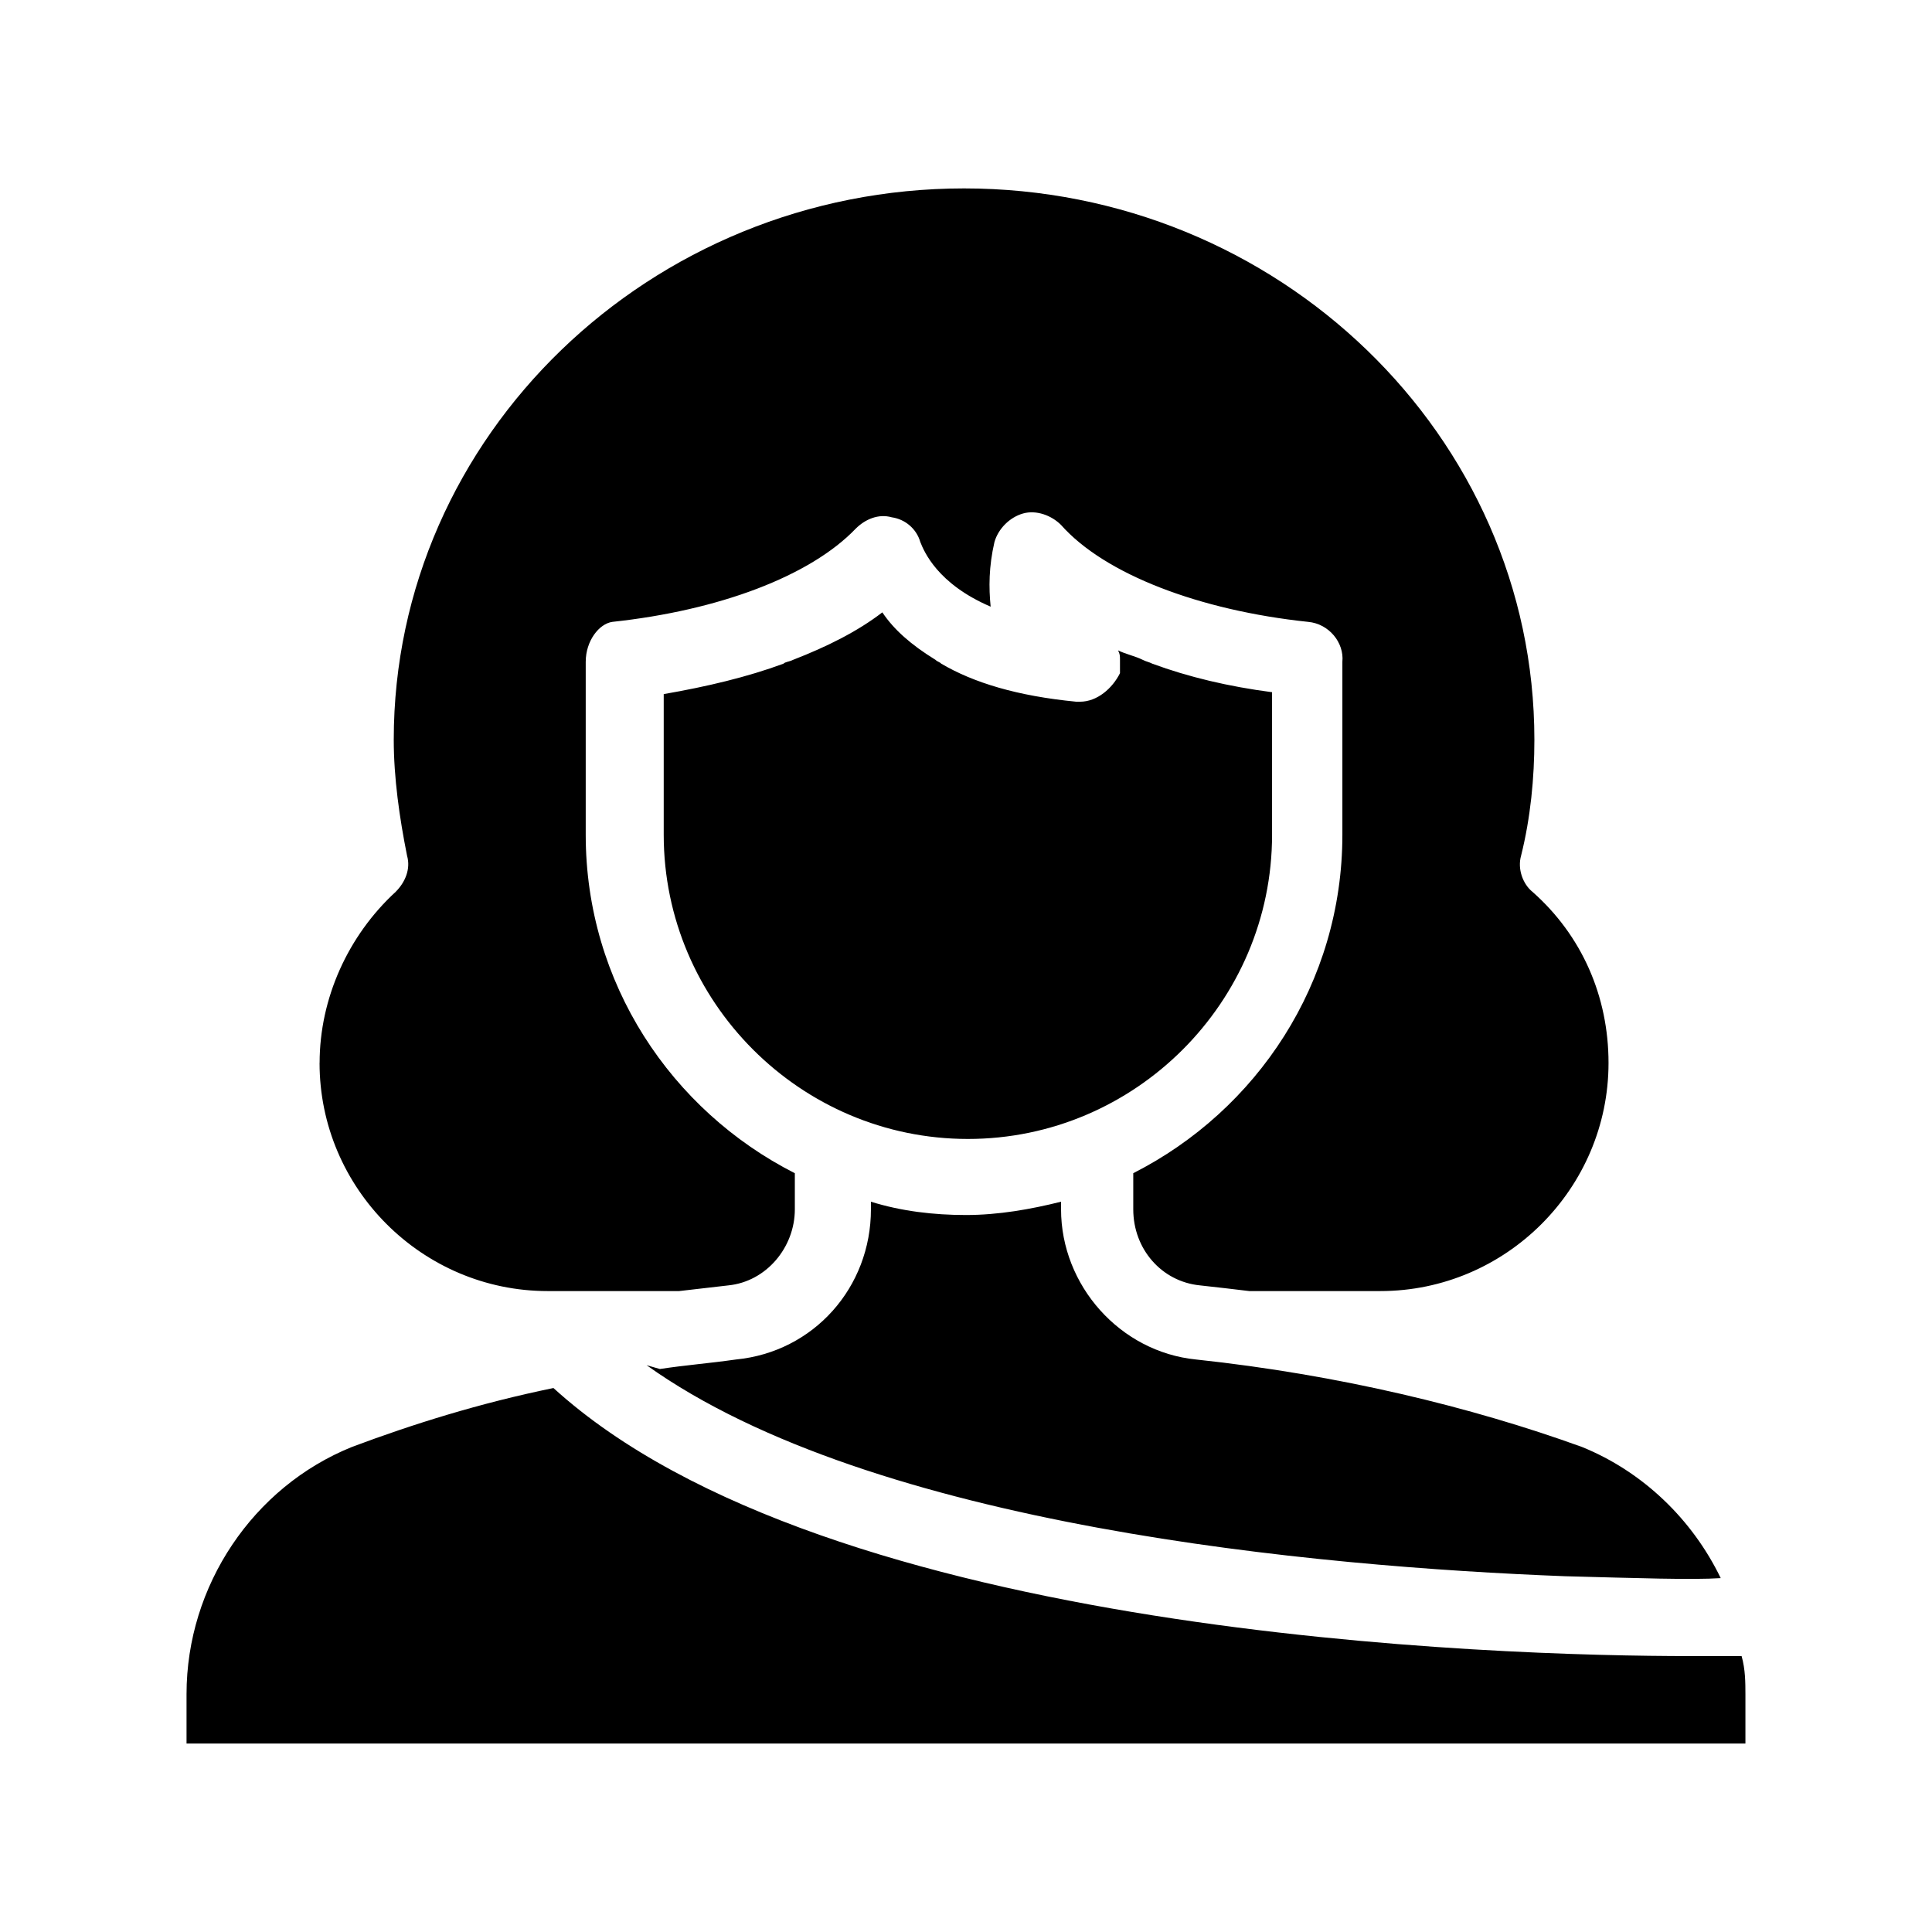
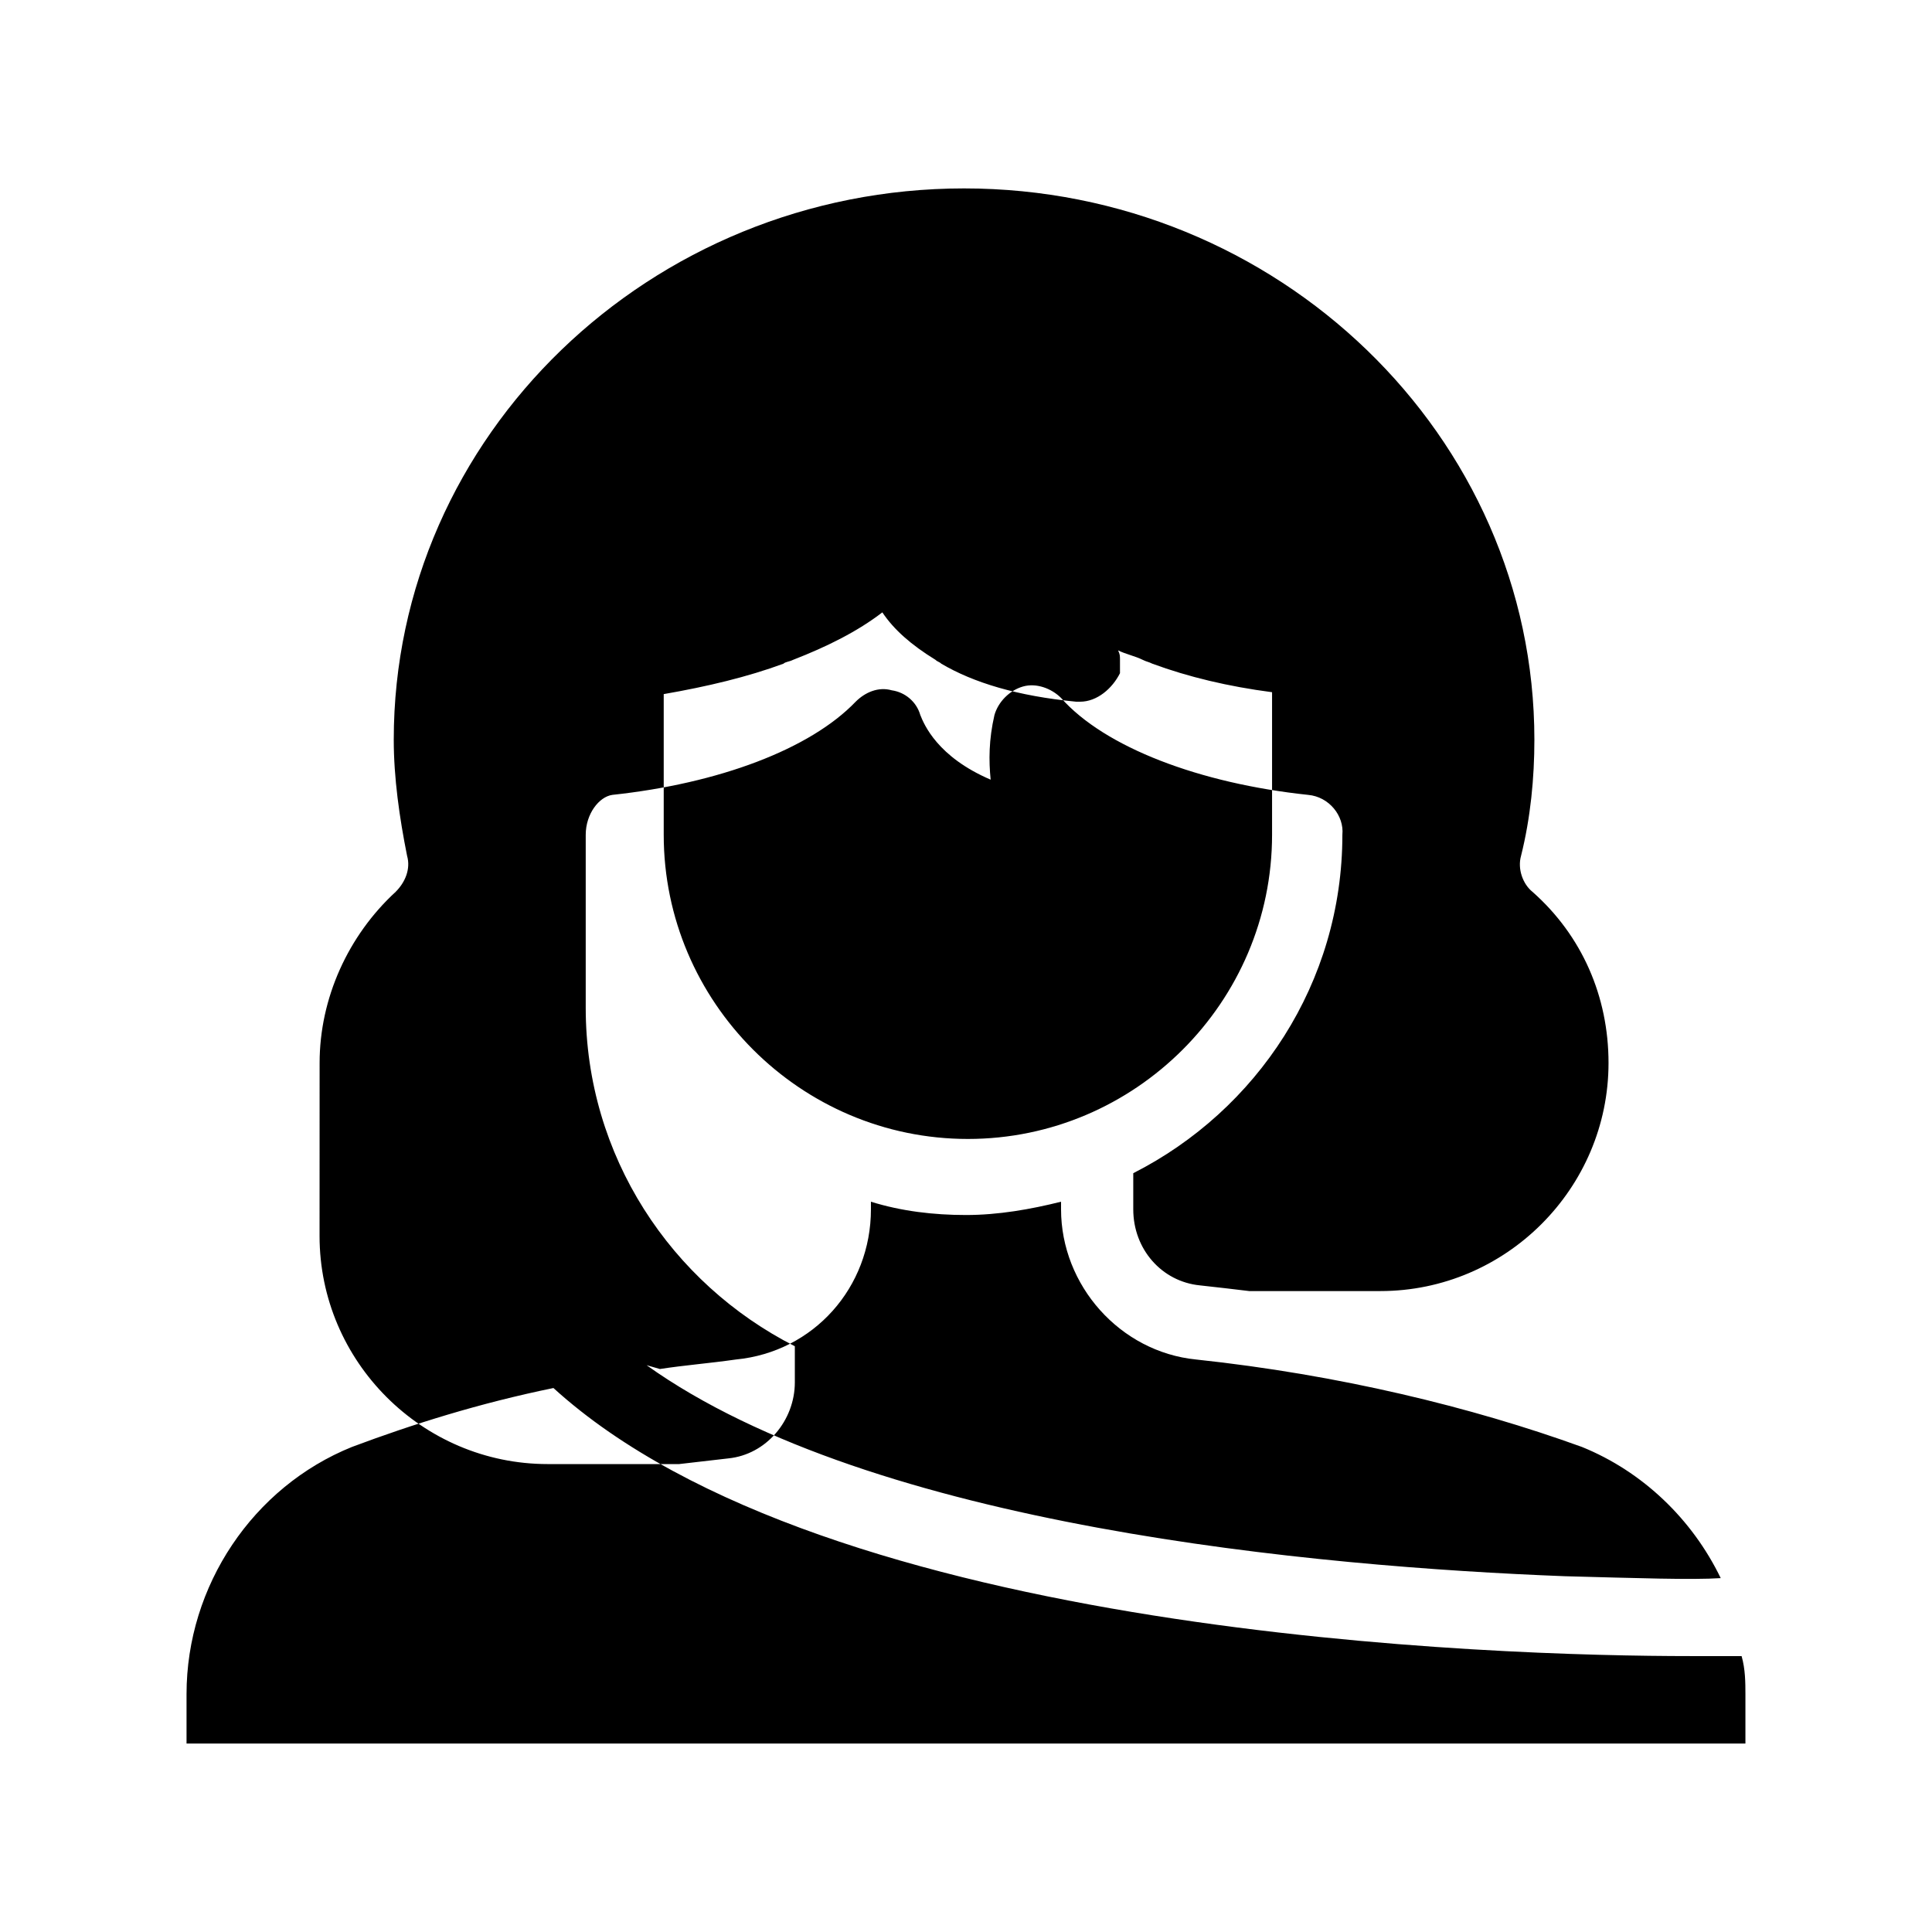
<svg xmlns="http://www.w3.org/2000/svg" fill="#000000" width="800px" height="800px" version="1.1" viewBox="144 144 512 512">
-   <path d="m228.7 425.69c0-17.129 7.559-33.754 20.152-45.344 2.519-2.519 4.031-6.047 3.023-9.574-2.016-10.078-3.527-20.656-3.527-30.73 0-80.609 68.016-146.11 151.14-146.11s151.14 65.496 151.14 146.11c0 10.078-1.008 20.656-3.527 30.73-1.008 3.527 0.504 7.559 3.023 9.574 13.098 11.586 20.152 27.711 20.152 45.344 0 33.25-27.207 60.457-60.457 60.457h-34.762c-4.031-0.504-8.566-1.008-13.098-1.512-10.078-1.008-17.633-9.574-17.633-20.152v-9.574c32.746-16.625 55.418-50.383 55.418-89.68v-45.344-0.504c0.504-5.039-3.527-10.078-9.07-10.578-28.719-3.023-53.906-12.594-65.496-25.695-2.519-2.519-6.551-4.031-10.078-3.023-3.527 1.008-6.551 4.031-7.559 7.559-1.512 6.551-1.512 12.09-1.008 17.129-14.105-6.047-17.633-14.609-18.641-17.129-1.008-3.527-4.031-6.047-7.559-6.551-3.527-1.008-7.055 0.504-9.574 3.023-12.09 12.594-36.273 21.664-64.488 24.688-3.523 0.508-7.047 5.043-7.047 10.586v0.504 45.344c0 39.297 22.672 73.051 55.418 89.68v9.574c0 10.078-7.559 19.145-17.633 20.152-4.535 0.504-8.566 1.008-13.098 1.512l-34.766-0.008c-33.25 0-60.457-27.203-60.457-60.457zm376.85 157.19h-13.602c-50.383 0-228.73-5.039-301.28-71.039-19.648 4.031-37.281 9.574-53.402 15.617-26.199 10.578-43.832 36.777-43.832 65.496v13.098h413.12v-13.098c-0.008-3.023-0.008-6.551-1.012-10.074zm-144.59-78.598c-20.152-2.016-35.77-19.648-35.77-39.801v-2.016c-8.062 2.016-16.625 3.527-25.191 3.527s-17.129-1.008-25.191-3.527v2.016c0 20.656-15.113 37.785-35.77 39.801-7.055 1.008-13.602 1.512-20.152 2.519l-3.527-1.008c59.953 42.824 177.84 53.402 243.34 55.922 19.145 0.504 33.754 1.008 41.312 0.504-7.559-15.617-20.656-28.215-36.777-34.762-29.223-10.578-64.488-19.145-102.27-23.176zm-30.734-174.32h-1.008c-15.617-1.512-27.207-5.039-35.77-10.078-0.504-0.504-1.008-0.504-1.512-1.008-6.551-4.031-11.082-8.062-14.105-12.594-6.551 5.039-14.609 9.07-23.68 12.594-1.008 0.504-2.016 0.504-2.519 1.008-9.574 3.527-20.152 6.047-31.738 8.062v37.281c0 44.336 36.273 80.609 80.609 80.609 44.336 0 80.609-36.273 80.609-80.609v-37.785c-11.586-1.512-22.168-4.031-31.738-7.559-1.008-0.504-1.512-0.504-2.519-1.008-2.016-1.008-4.535-1.512-6.551-2.519 0.504 1.008 0.504 1.512 0.504 2.519v1.008 2.519c-2.016 4.031-6.047 7.559-10.582 7.559z" />
+   <path d="m228.7 425.69c0-17.129 7.559-33.754 20.152-45.344 2.519-2.519 4.031-6.047 3.023-9.574-2.016-10.078-3.527-20.656-3.527-30.73 0-80.609 68.016-146.11 151.14-146.11s151.14 65.496 151.14 146.11c0 10.078-1.008 20.656-3.527 30.73-1.008 3.527 0.504 7.559 3.023 9.574 13.098 11.586 20.152 27.711 20.152 45.344 0 33.25-27.207 60.457-60.457 60.457h-34.762c-4.031-0.504-8.566-1.008-13.098-1.512-10.078-1.008-17.633-9.574-17.633-20.152v-9.574c32.746-16.625 55.418-50.383 55.418-89.68c0.504-5.039-3.527-10.078-9.07-10.578-28.719-3.023-53.906-12.594-65.496-25.695-2.519-2.519-6.551-4.031-10.078-3.023-3.527 1.008-6.551 4.031-7.559 7.559-1.512 6.551-1.512 12.09-1.008 17.129-14.105-6.047-17.633-14.609-18.641-17.129-1.008-3.527-4.031-6.047-7.559-6.551-3.527-1.008-7.055 0.504-9.574 3.023-12.09 12.594-36.273 21.664-64.488 24.688-3.523 0.508-7.047 5.043-7.047 10.586v0.504 45.344c0 39.297 22.672 73.051 55.418 89.68v9.574c0 10.078-7.559 19.145-17.633 20.152-4.535 0.504-8.566 1.008-13.098 1.512l-34.766-0.008c-33.25 0-60.457-27.203-60.457-60.457zm376.85 157.19h-13.602c-50.383 0-228.73-5.039-301.28-71.039-19.648 4.031-37.281 9.574-53.402 15.617-26.199 10.578-43.832 36.777-43.832 65.496v13.098h413.12v-13.098c-0.008-3.023-0.008-6.551-1.012-10.074zm-144.59-78.598c-20.152-2.016-35.77-19.648-35.77-39.801v-2.016c-8.062 2.016-16.625 3.527-25.191 3.527s-17.129-1.008-25.191-3.527v2.016c0 20.656-15.113 37.785-35.77 39.801-7.055 1.008-13.602 1.512-20.152 2.519l-3.527-1.008c59.953 42.824 177.84 53.402 243.34 55.922 19.145 0.504 33.754 1.008 41.312 0.504-7.559-15.617-20.656-28.215-36.777-34.762-29.223-10.578-64.488-19.145-102.27-23.176zm-30.734-174.32h-1.008c-15.617-1.512-27.207-5.039-35.77-10.078-0.504-0.504-1.008-0.504-1.512-1.008-6.551-4.031-11.082-8.062-14.105-12.594-6.551 5.039-14.609 9.07-23.68 12.594-1.008 0.504-2.016 0.504-2.519 1.008-9.574 3.527-20.152 6.047-31.738 8.062v37.281c0 44.336 36.273 80.609 80.609 80.609 44.336 0 80.609-36.273 80.609-80.609v-37.785c-11.586-1.512-22.168-4.031-31.738-7.559-1.008-0.504-1.512-0.504-2.519-1.008-2.016-1.008-4.535-1.512-6.551-2.519 0.504 1.008 0.504 1.512 0.504 2.519v1.008 2.519c-2.016 4.031-6.047 7.559-10.582 7.559z" />
</svg>